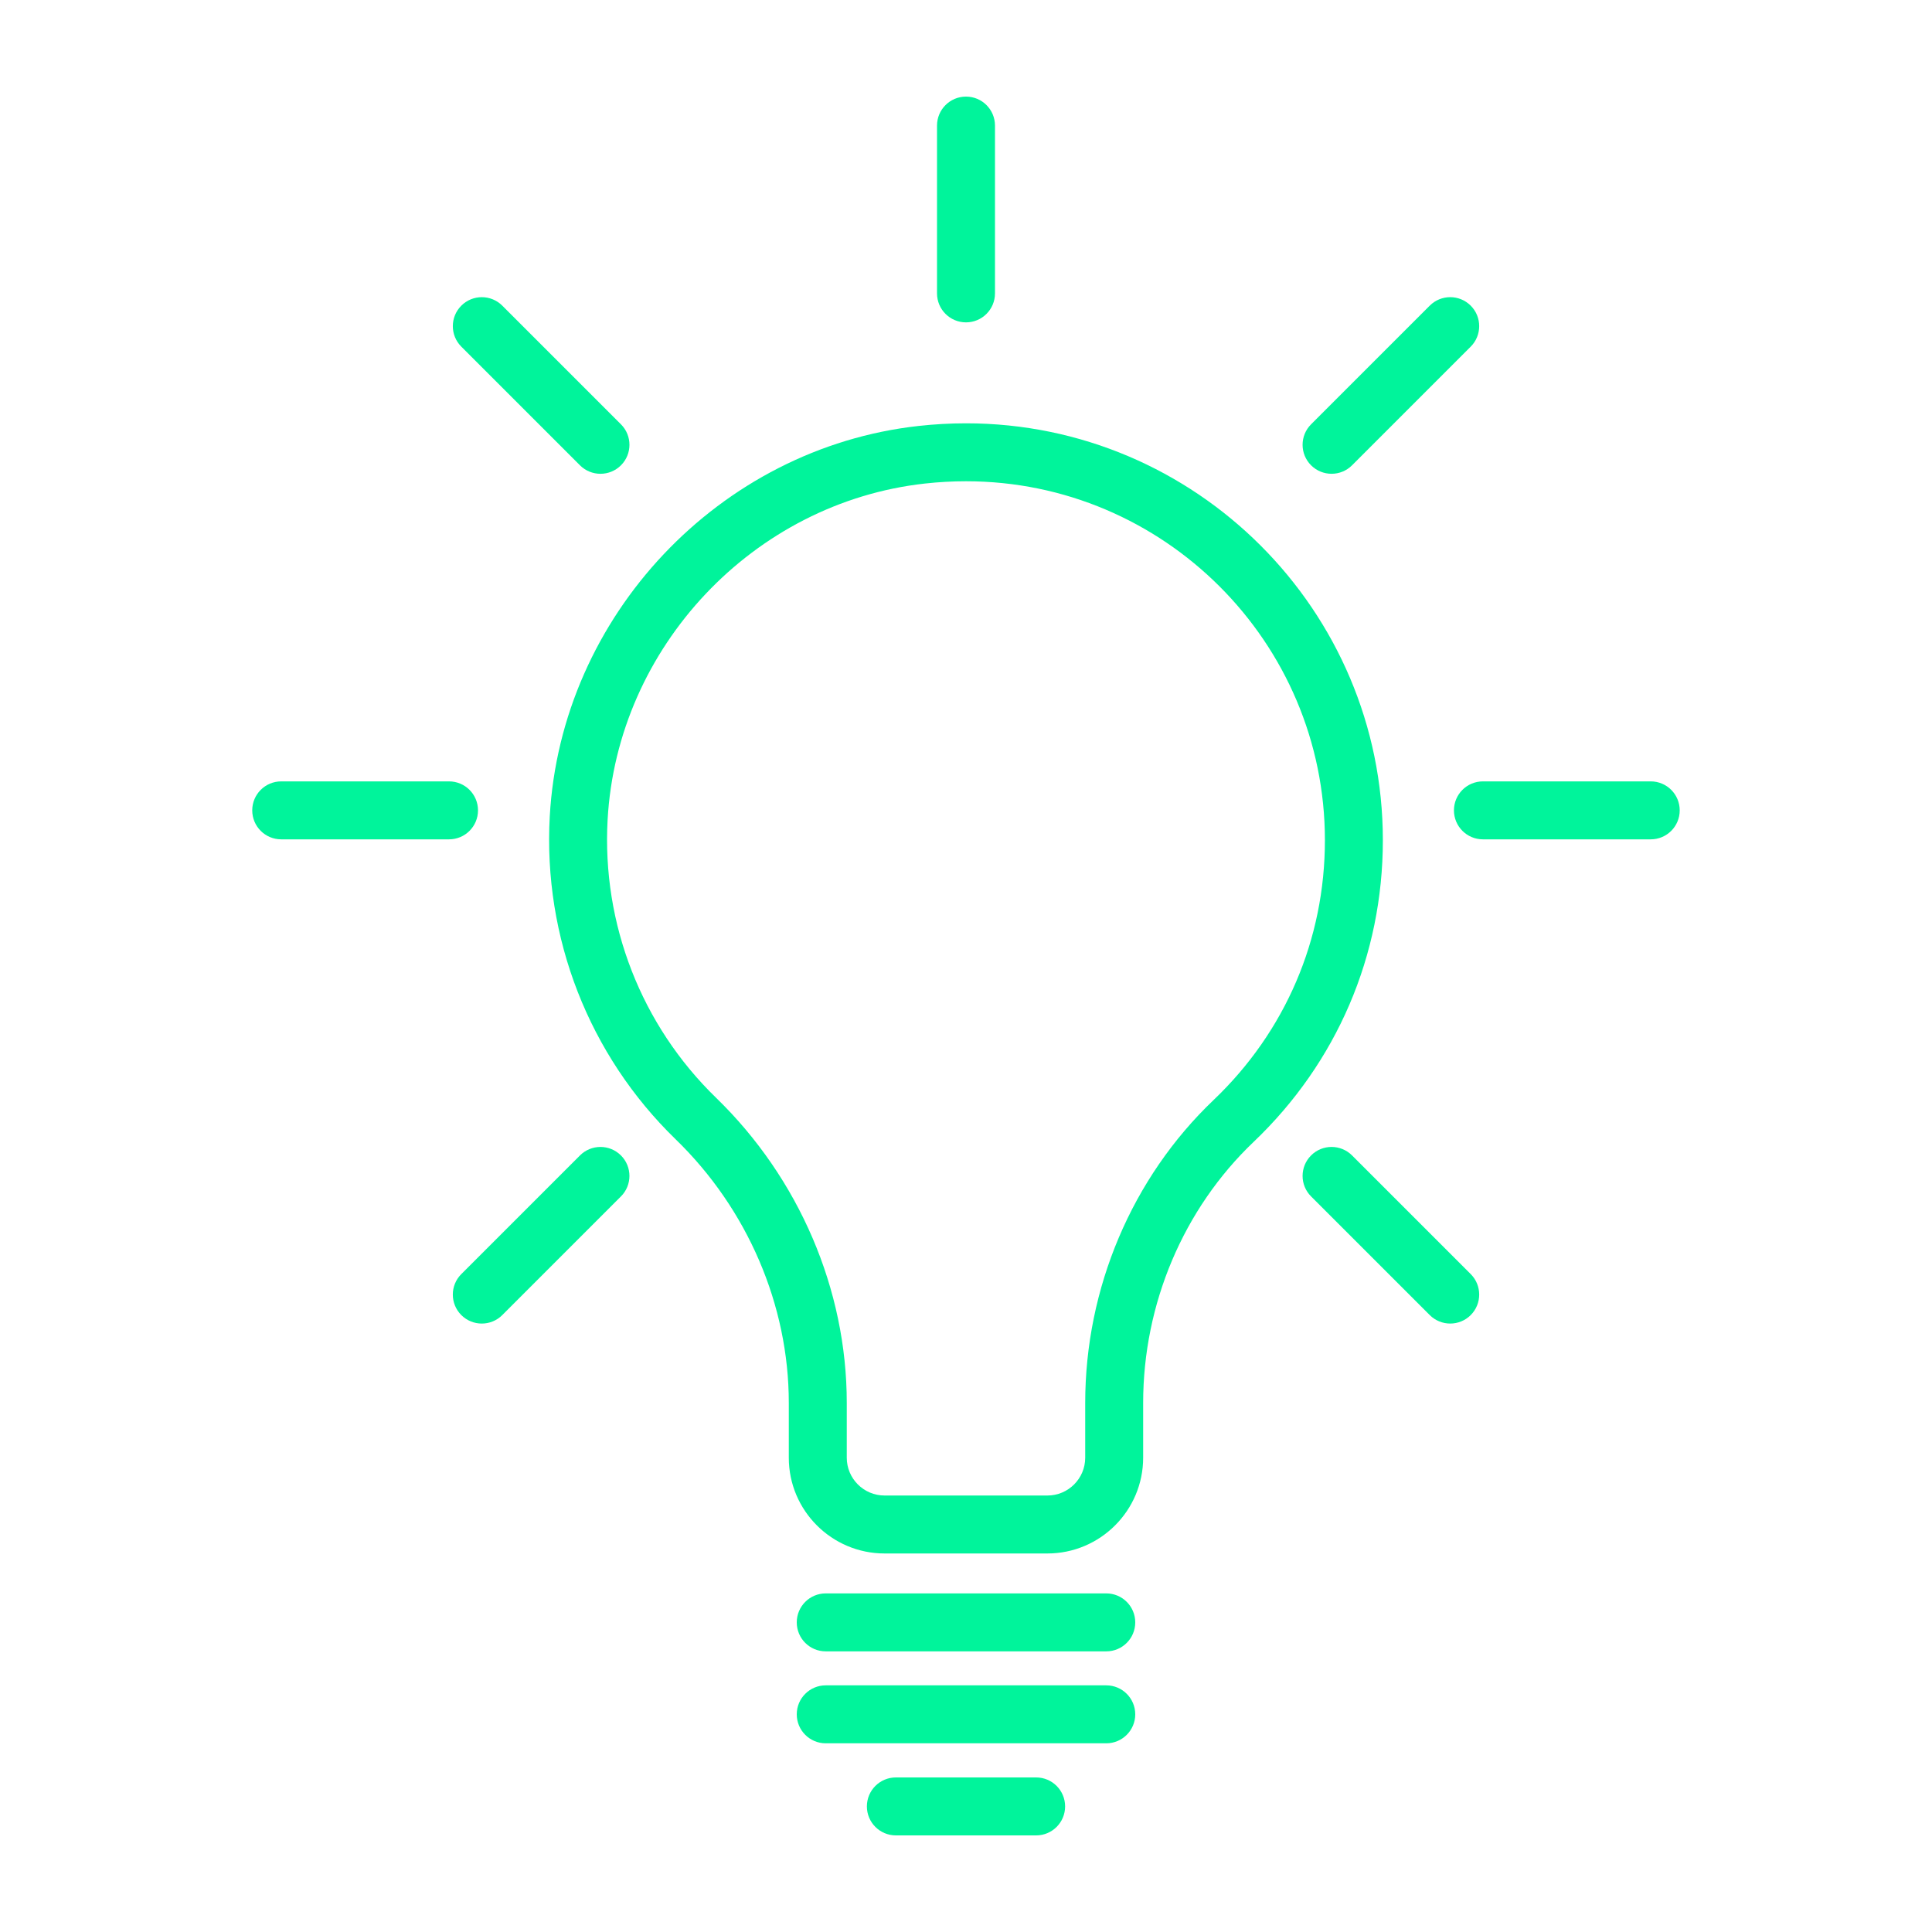
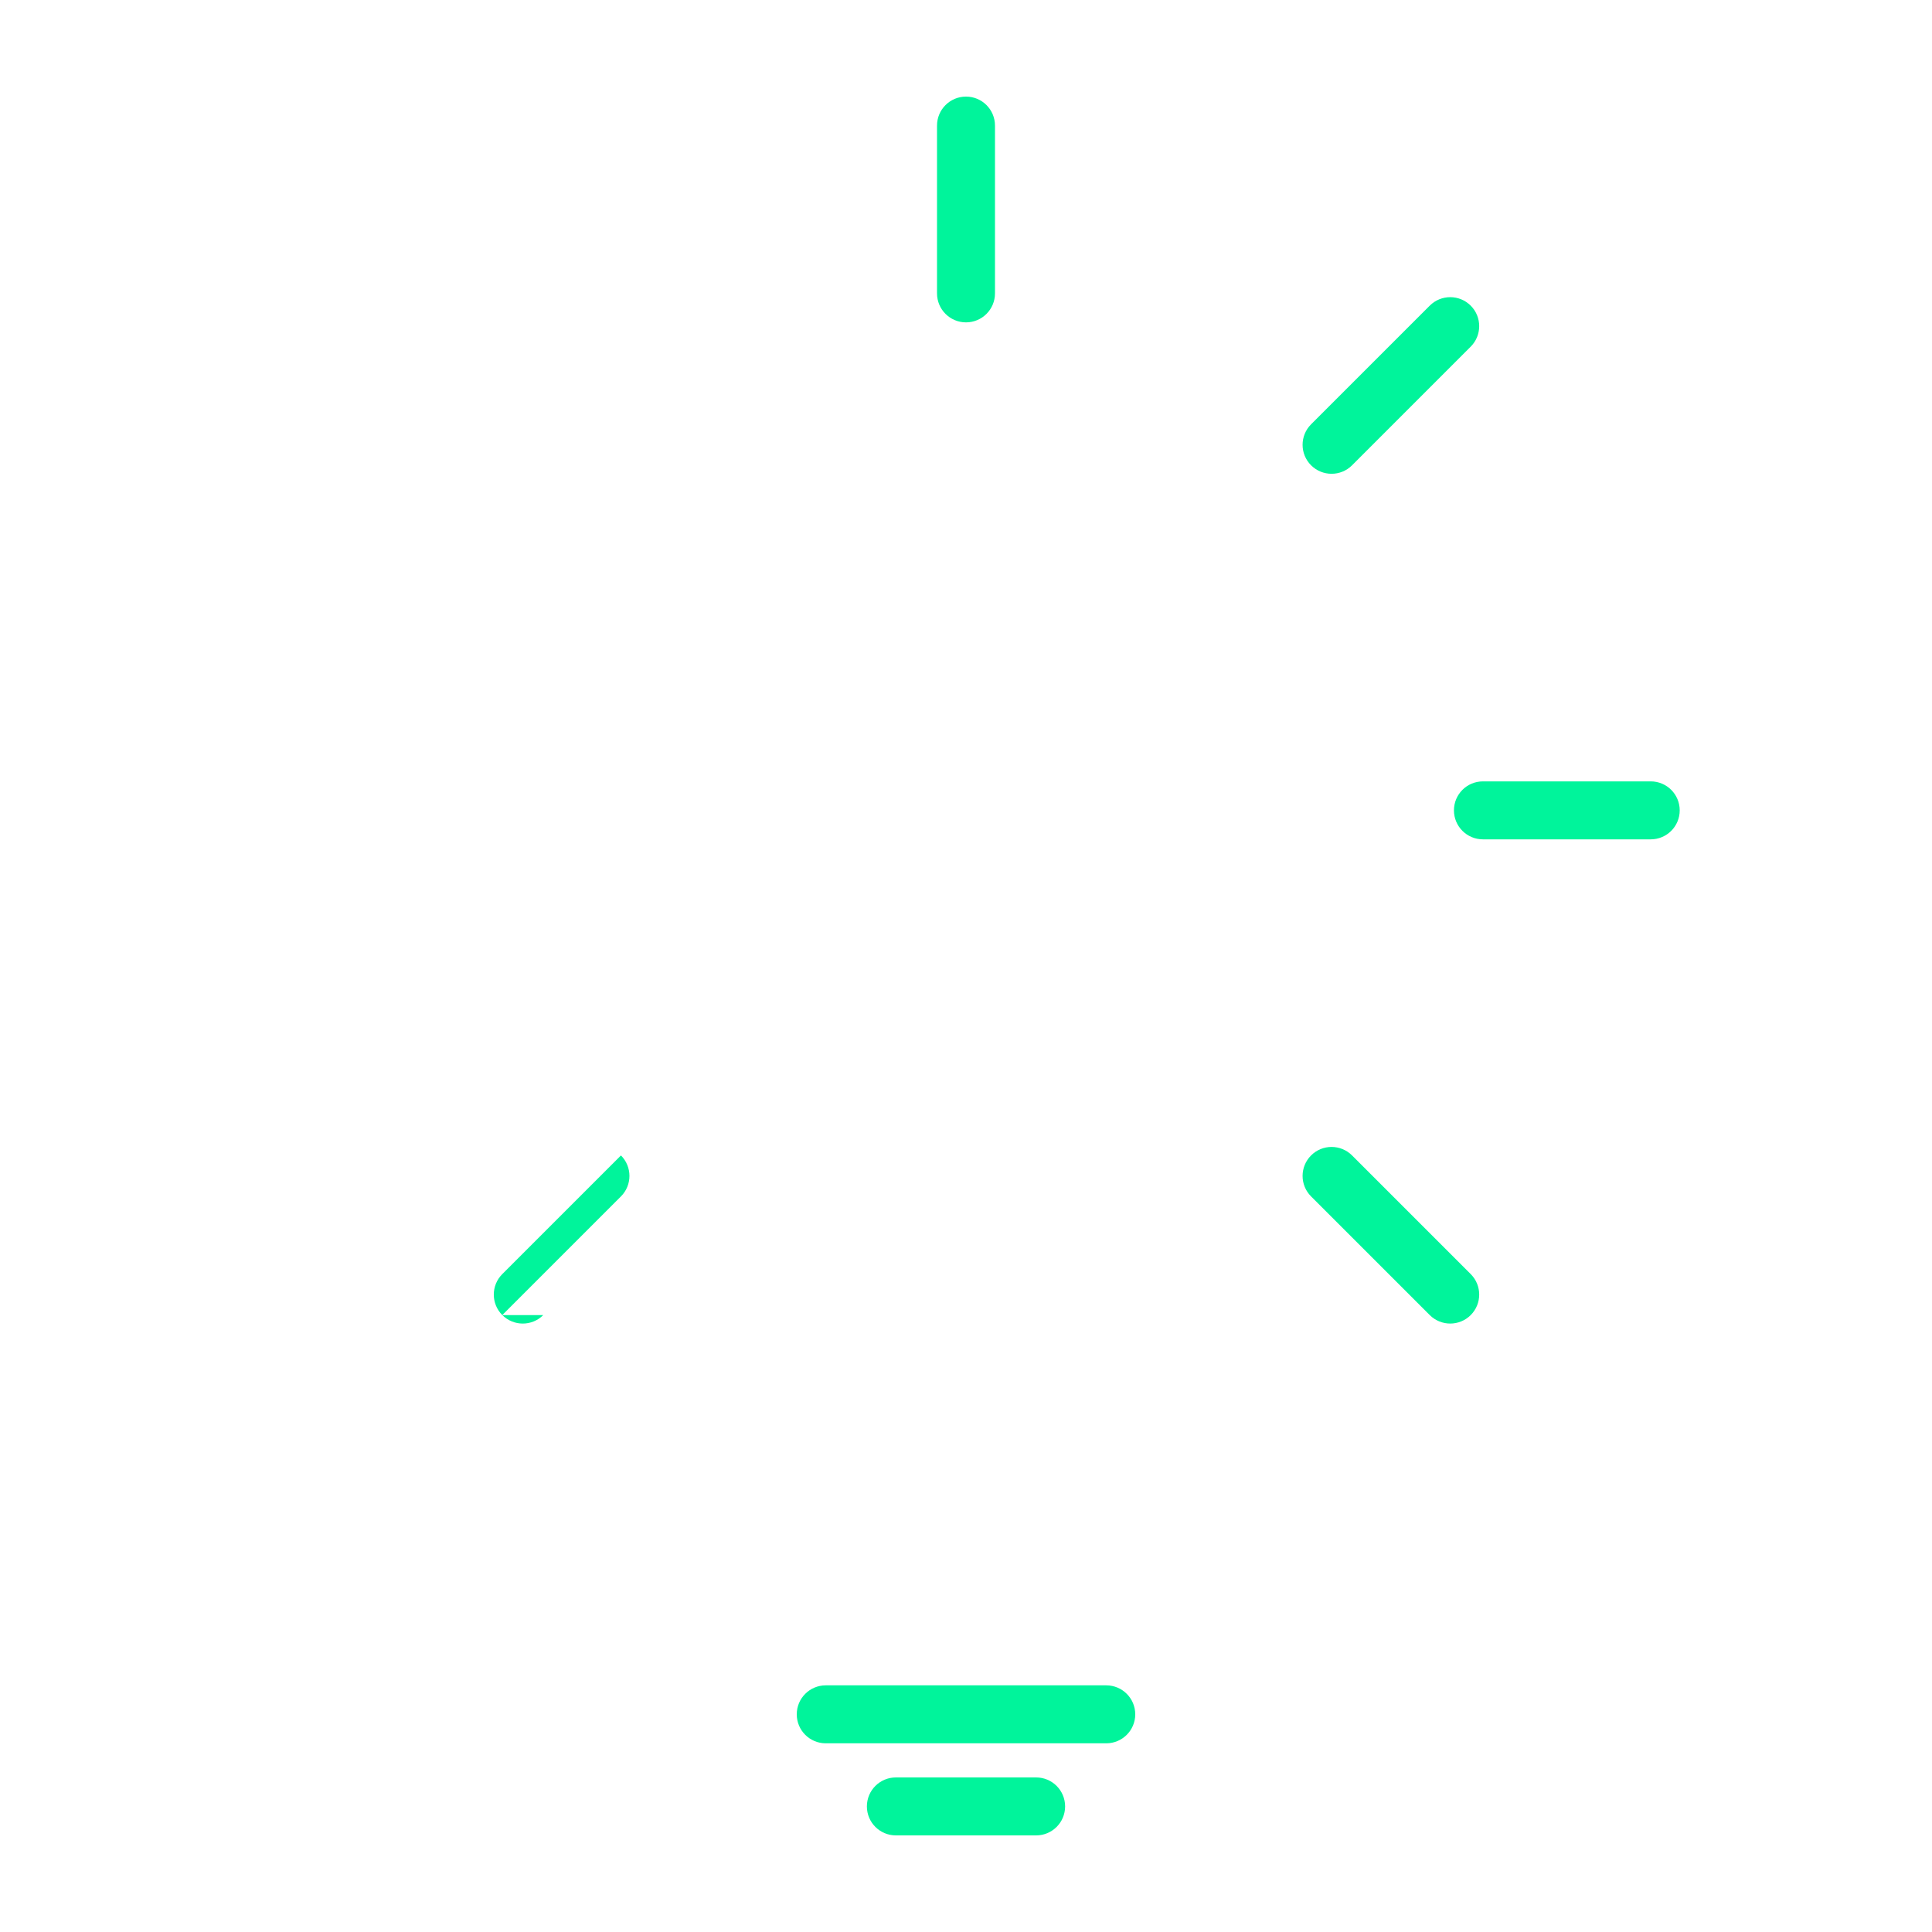
<svg xmlns="http://www.w3.org/2000/svg" width="1200pt" height="1200pt" version="1.1" viewBox="0 0 1200 1200">
  <g fill="#00f49b">
-     <path d="m600 262.93c-9.742 0-19.645 0.551-29.426 1.633-123.7 13.668-222.19 117.96-229.11 242.58-4.164 75.18 24.348 148.27 78.227 200.53 44.652 43.32 70.246 102.98 70.246 163.69v34.055c0 32.797 26.676 59.473 59.473 59.473h101.15c32.797 0 59.473-26.676 59.473-59.473v-34.02c0-61.488 24.996-120.57 68.566-162.1 51.793-49.355 80.316-115.92 80.316-187.44 0.02-142.77-116.14-258.93-258.92-258.93zm153.78 420.31c-50.676 48.277-79.738 116.87-79.738 188.16v34.02c0 12.949-10.523 23.473-23.473 23.473h-101.15c-12.949 0-23.473-10.523-23.473-23.473v-34.055c0-70.379-29.594-139.46-81.191-189.53-46.391-45-70.945-107.94-67.355-172.7 5.953-107.27 90.695-197.04 197.11-208.8 8.484-0.938 17.051-1.414 25.477-1.414 122.93 0 222.94 100.01 222.94 222.94 0.008 61.582-24.547 118.89-69.148 161.38z" />
-     <path d="m687.12 989.69h-174.24c-9.949 0-18 8.051-18 18s8.051 18 18 18h174.24c9.949 0 18-8.051 18-18 0.004-9.949-8.062-18-17.996-18z" />
    <path d="m705.12 1064.8c0-9.949-8.051-18-18-18h-174.24c-9.949 0-18 8.051-18 18s8.051 18 18 18h174.24c9.938 0 18.004-8.062 18.004-18z" />
    <path d="m661.56 1122c0-9.949-8.051-18-18-18h-87.121c-9.949 0-18 8.051-18 18s8.051 18 18 18h87.121c9.938 0 18-8.051 18-18z" />
-     <path d="m174.67 521.33h104.23c9.949 0 18-8.051 18-18s-8.051-18-18-18h-104.23c-9.949 0-18 8.051-18 18s8.051 18 18 18z" />
    <path d="m1025.3 485.33h-104.23c-9.949 0-18 8.051-18 18s8.051 18 18 18h104.23c9.949 0 18-8.051 18-18s-8.051-18-18-18z" />
    <path d="m582 78v104.23c0 9.949 8.051 18 18 18s18-8.051 18-18v-104.23c0-9.949-8.051-18-18-18s-18 8.051-18 18z" />
    <path d="m913.49 189.85c-7.031-7.031-18.422-7.031-25.453 0l-73.703 73.703c-7.031 7.019-7.031 18.434 0 25.453 3.516 3.516 8.125 5.269 12.73 5.269 4.609 0 9.215-1.754 12.73-5.269l73.703-73.703c7.012-7.031 7.012-18.434-0.008-25.453z" />
-     <path d="m311.98 816.82 73.703-73.703c7.031-7.019 7.031-18.422 0-25.453s-18.422-7.031-25.453 0l-73.703 73.703c-7.031 7.019-7.031 18.422 0 25.453 3.516 3.516 8.125 5.269 12.73 5.269 4.609 0 9.207-1.754 12.723-5.269z" />
-     <path d="m360.23 289.01c3.516 3.516 8.125 5.269 12.73 5.269 4.609 0 9.215-1.754 12.73-5.269 7.031-7.019 7.031-18.434 0-25.453l-73.703-73.703c-7.031-7.031-18.422-7.031-25.453 0-7.031 7.019-7.031 18.434 0 25.453z" />
+     <path d="m311.98 816.82 73.703-73.703c7.031-7.019 7.031-18.422 0-25.453l-73.703 73.703c-7.031 7.019-7.031 18.422 0 25.453 3.516 3.516 8.125 5.269 12.73 5.269 4.609 0 9.207-1.754 12.723-5.269z" />
    <path d="m913.49 791.36-73.703-73.703c-7.031-7.031-18.422-7.031-25.453 0s-7.031 18.434 0 25.453l73.703 73.703c3.516 3.516 8.125 5.269 12.73 5.269 4.609 0 9.215-1.754 12.73-5.269 7.012-7.031 7.012-18.434-0.008-25.453z" />
  </g>
</svg>